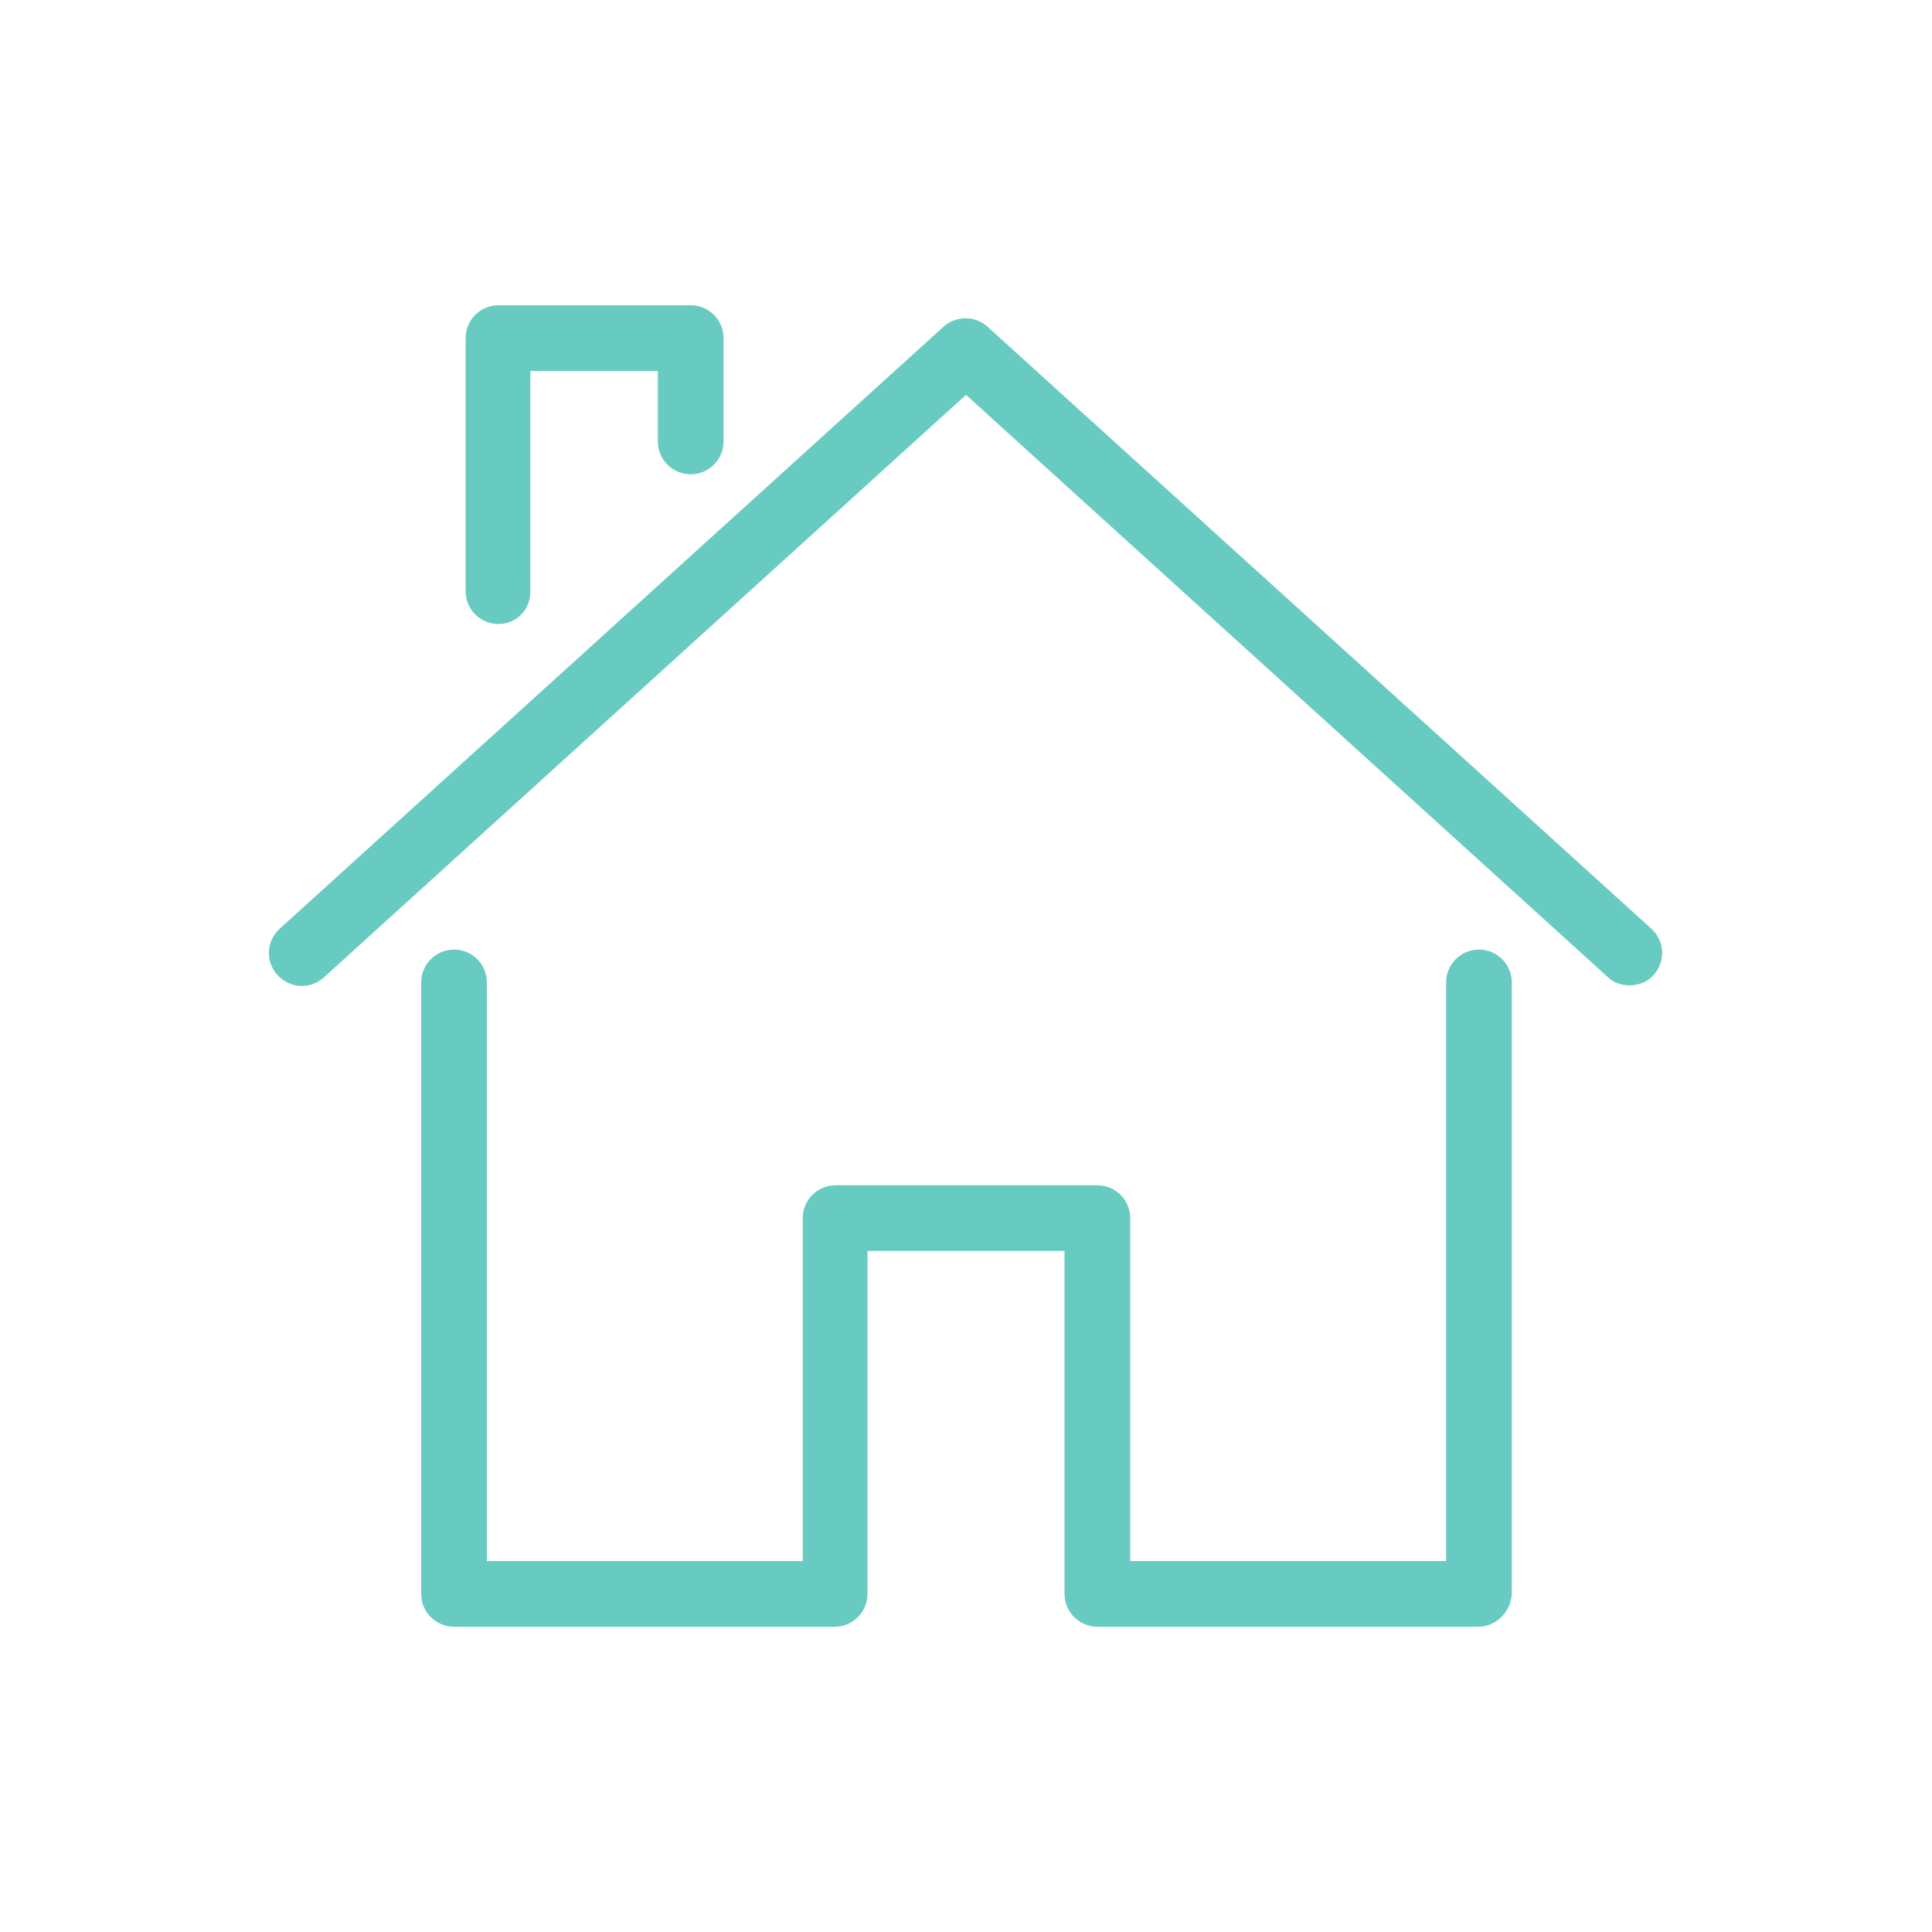
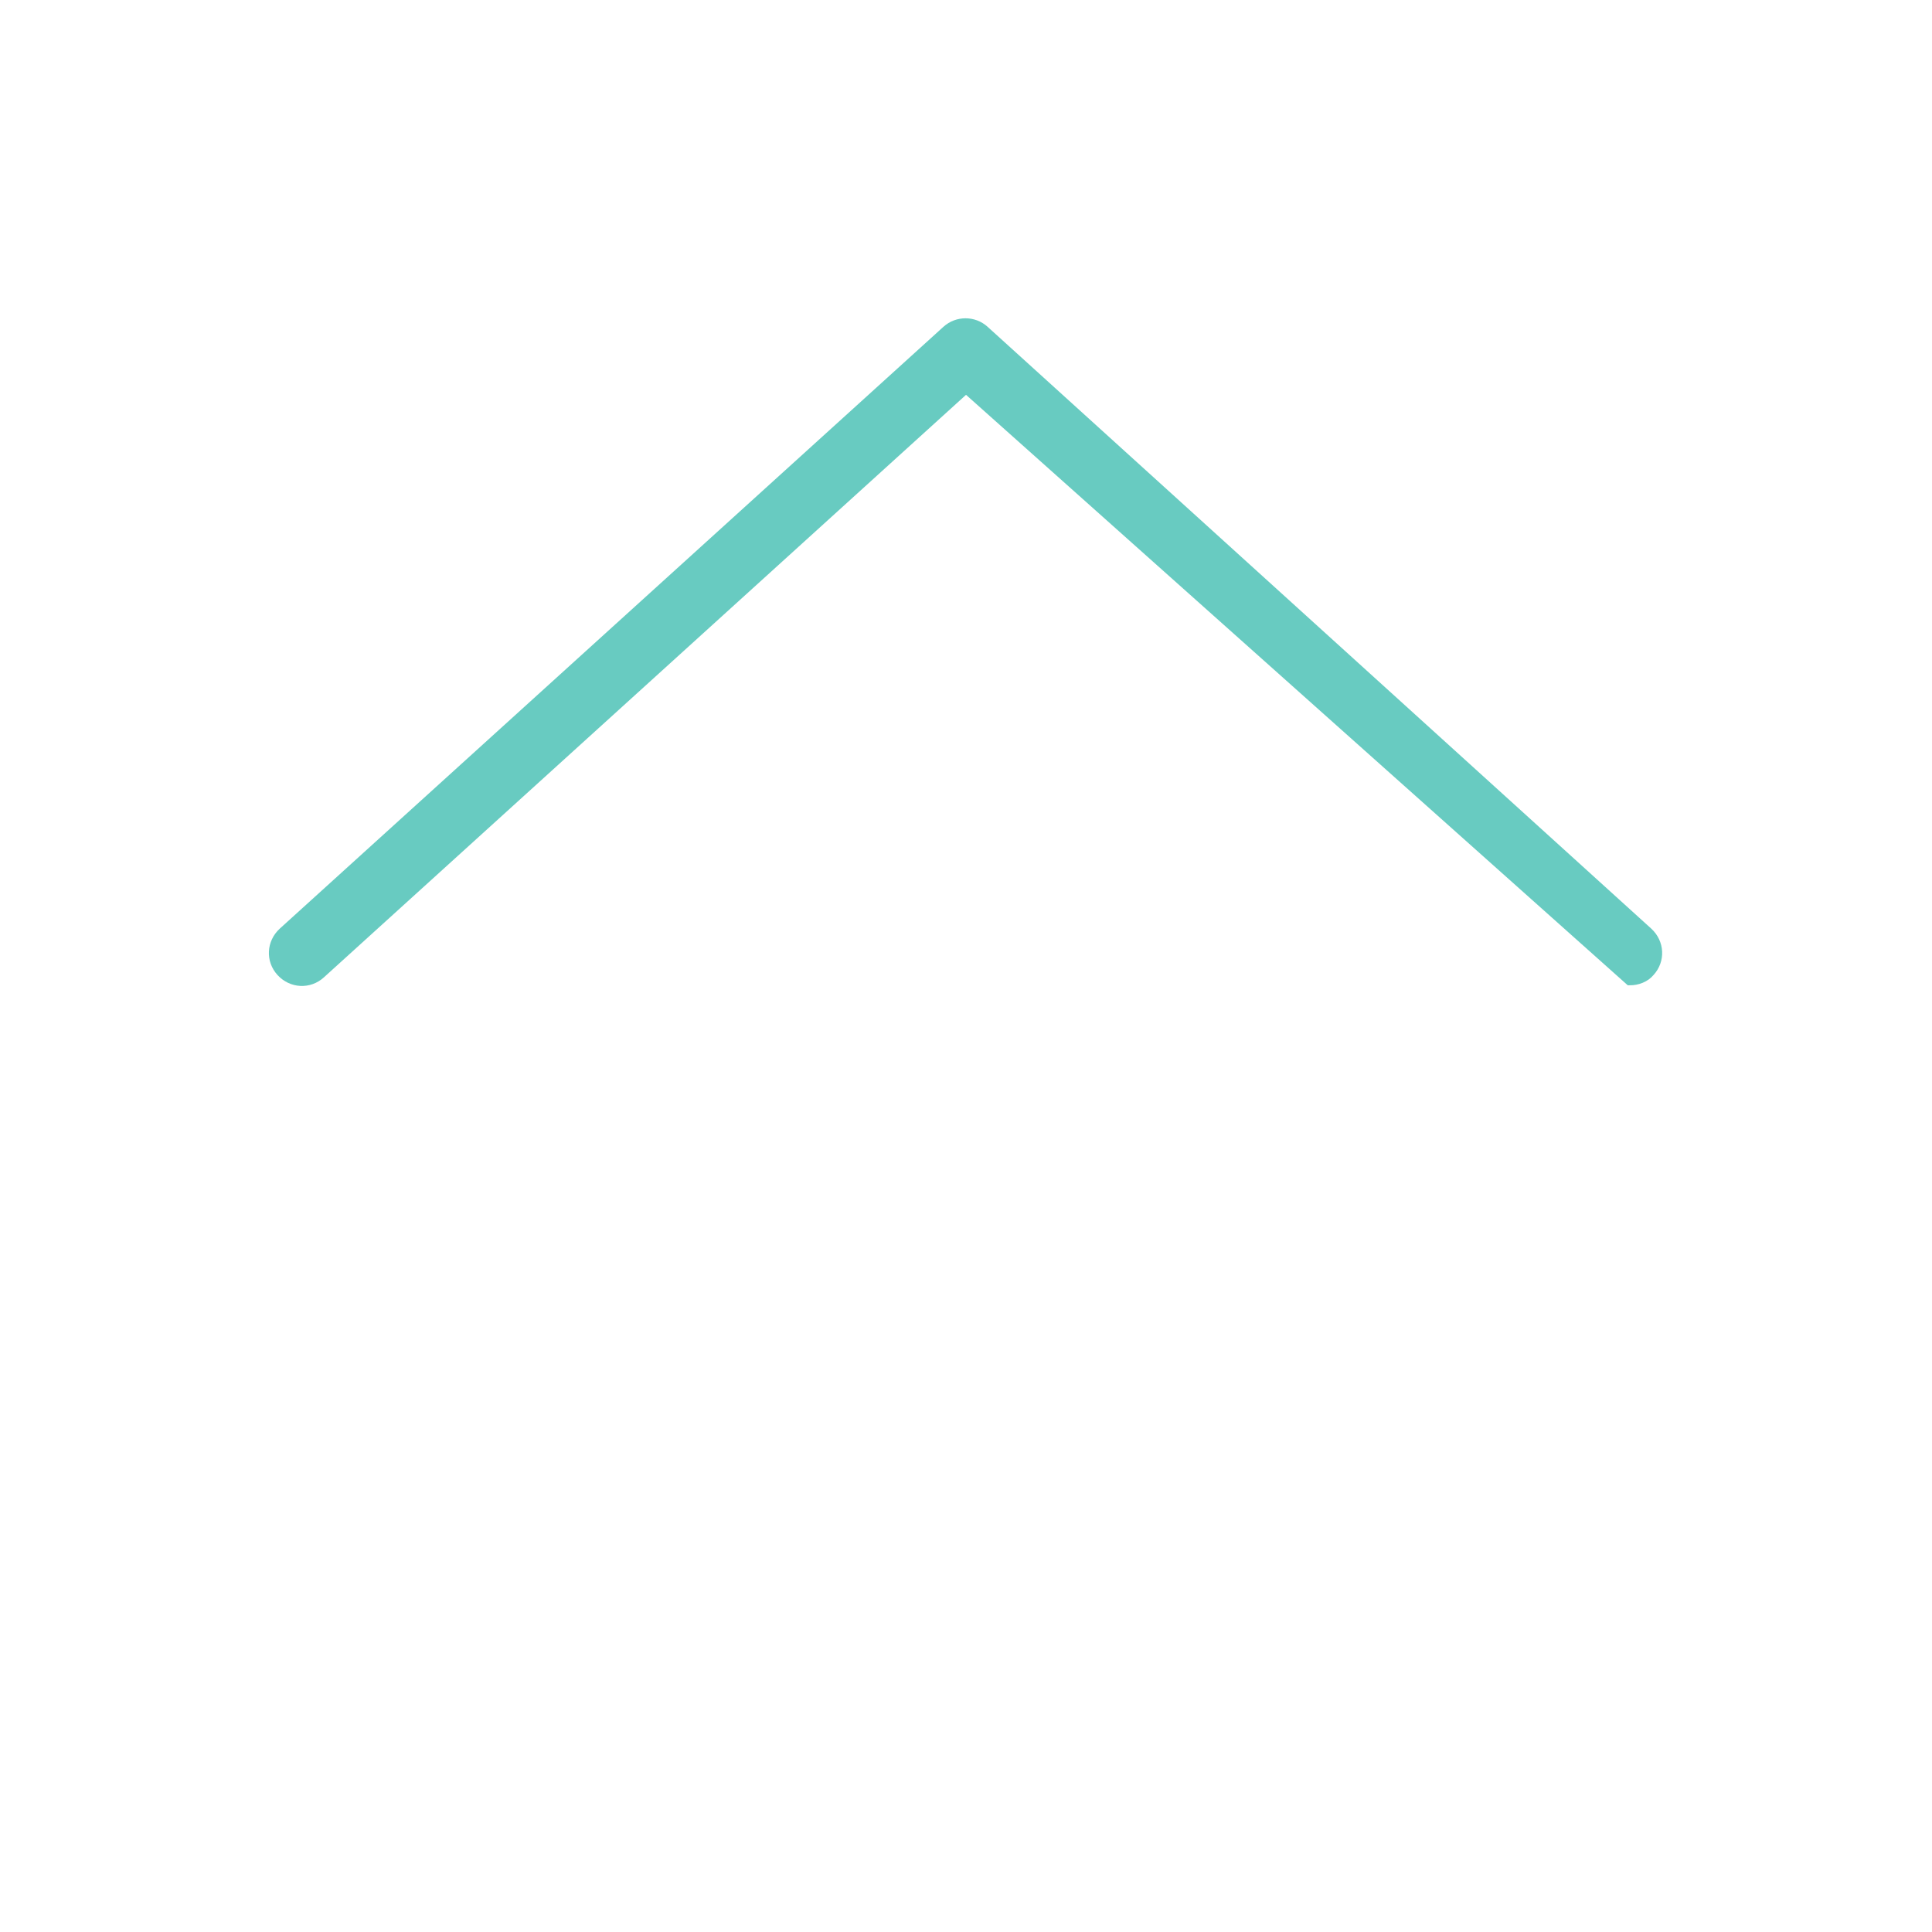
<svg xmlns="http://www.w3.org/2000/svg" id="Layer_1" x="0px" y="0px" viewBox="0 0 200 200" style="enable-background:new 0 0 200 200;" xml:space="preserve">
  <style type="text/css"> .st0{fill:#68CBC1;stroke:#68CBC1;stroke-miterlimit:10;} </style>
  <g>
-     <path class="st0" d="M153,167.9h-39.4c-1.6,0-2.9-1.3-2.9-2.9v-36H89.3v36c0,1.6-1.3,2.9-2.9,2.9H47c-1.6,0-2.9-1.3-2.9-2.9v-63.3 c0-1.6,1.3-2.9,2.9-2.9c1.6,0,2.9,1.3,2.9,2.9v60.4h33.7v-36c0-1.6,1.3-2.9,2.9-2.9h27.1c1.6,0,2.9,1.3,2.9,2.9v36h33.7v-60.4 c0-1.6,1.3-2.9,2.9-2.9c1.6,0,2.9,1.3,2.9,2.9V165C155.9,166.6,154.6,167.9,153,167.9z" />
-     <path class="st0" d="M168.7,101.5c-0.7,0-1.4-0.2-1.9-0.7L100,40.2l-66.8,60.6c-1.2,1.1-3,1-4.1-0.2c-1.1-1.2-1-3,0.2-4.1 l68.7-62.3c1.1-1,2.8-1,3.9,0l68.7,62.3c1.2,1.1,1.3,2.9,0.2,4.1C170.3,101.2,169.5,101.5,168.7,101.5z" />
-     <path class="st0" d="M51.6,64.1c-1.6,0-2.9-1.3-2.9-2.9V35c0-1.6,1.3-2.9,2.9-2.9h19.9c1.6,0,2.9,1.3,2.9,2.9v10.7 c0,1.6-1.3,2.9-2.9,2.9s-2.9-1.3-2.9-2.9v-7.8H54.4v23.4C54.4,62.8,53.2,64.1,51.6,64.1z" />
+     <path class="st0" d="M168.7,101.5L100,40.2l-66.8,60.6c-1.2,1.1-3,1-4.1-0.2c-1.1-1.2-1-3,0.2-4.1 l68.7-62.3c1.1-1,2.8-1,3.9,0l68.7,62.3c1.2,1.1,1.3,2.9,0.2,4.1C170.3,101.2,169.5,101.5,168.7,101.5z" />
  </g>
</svg>